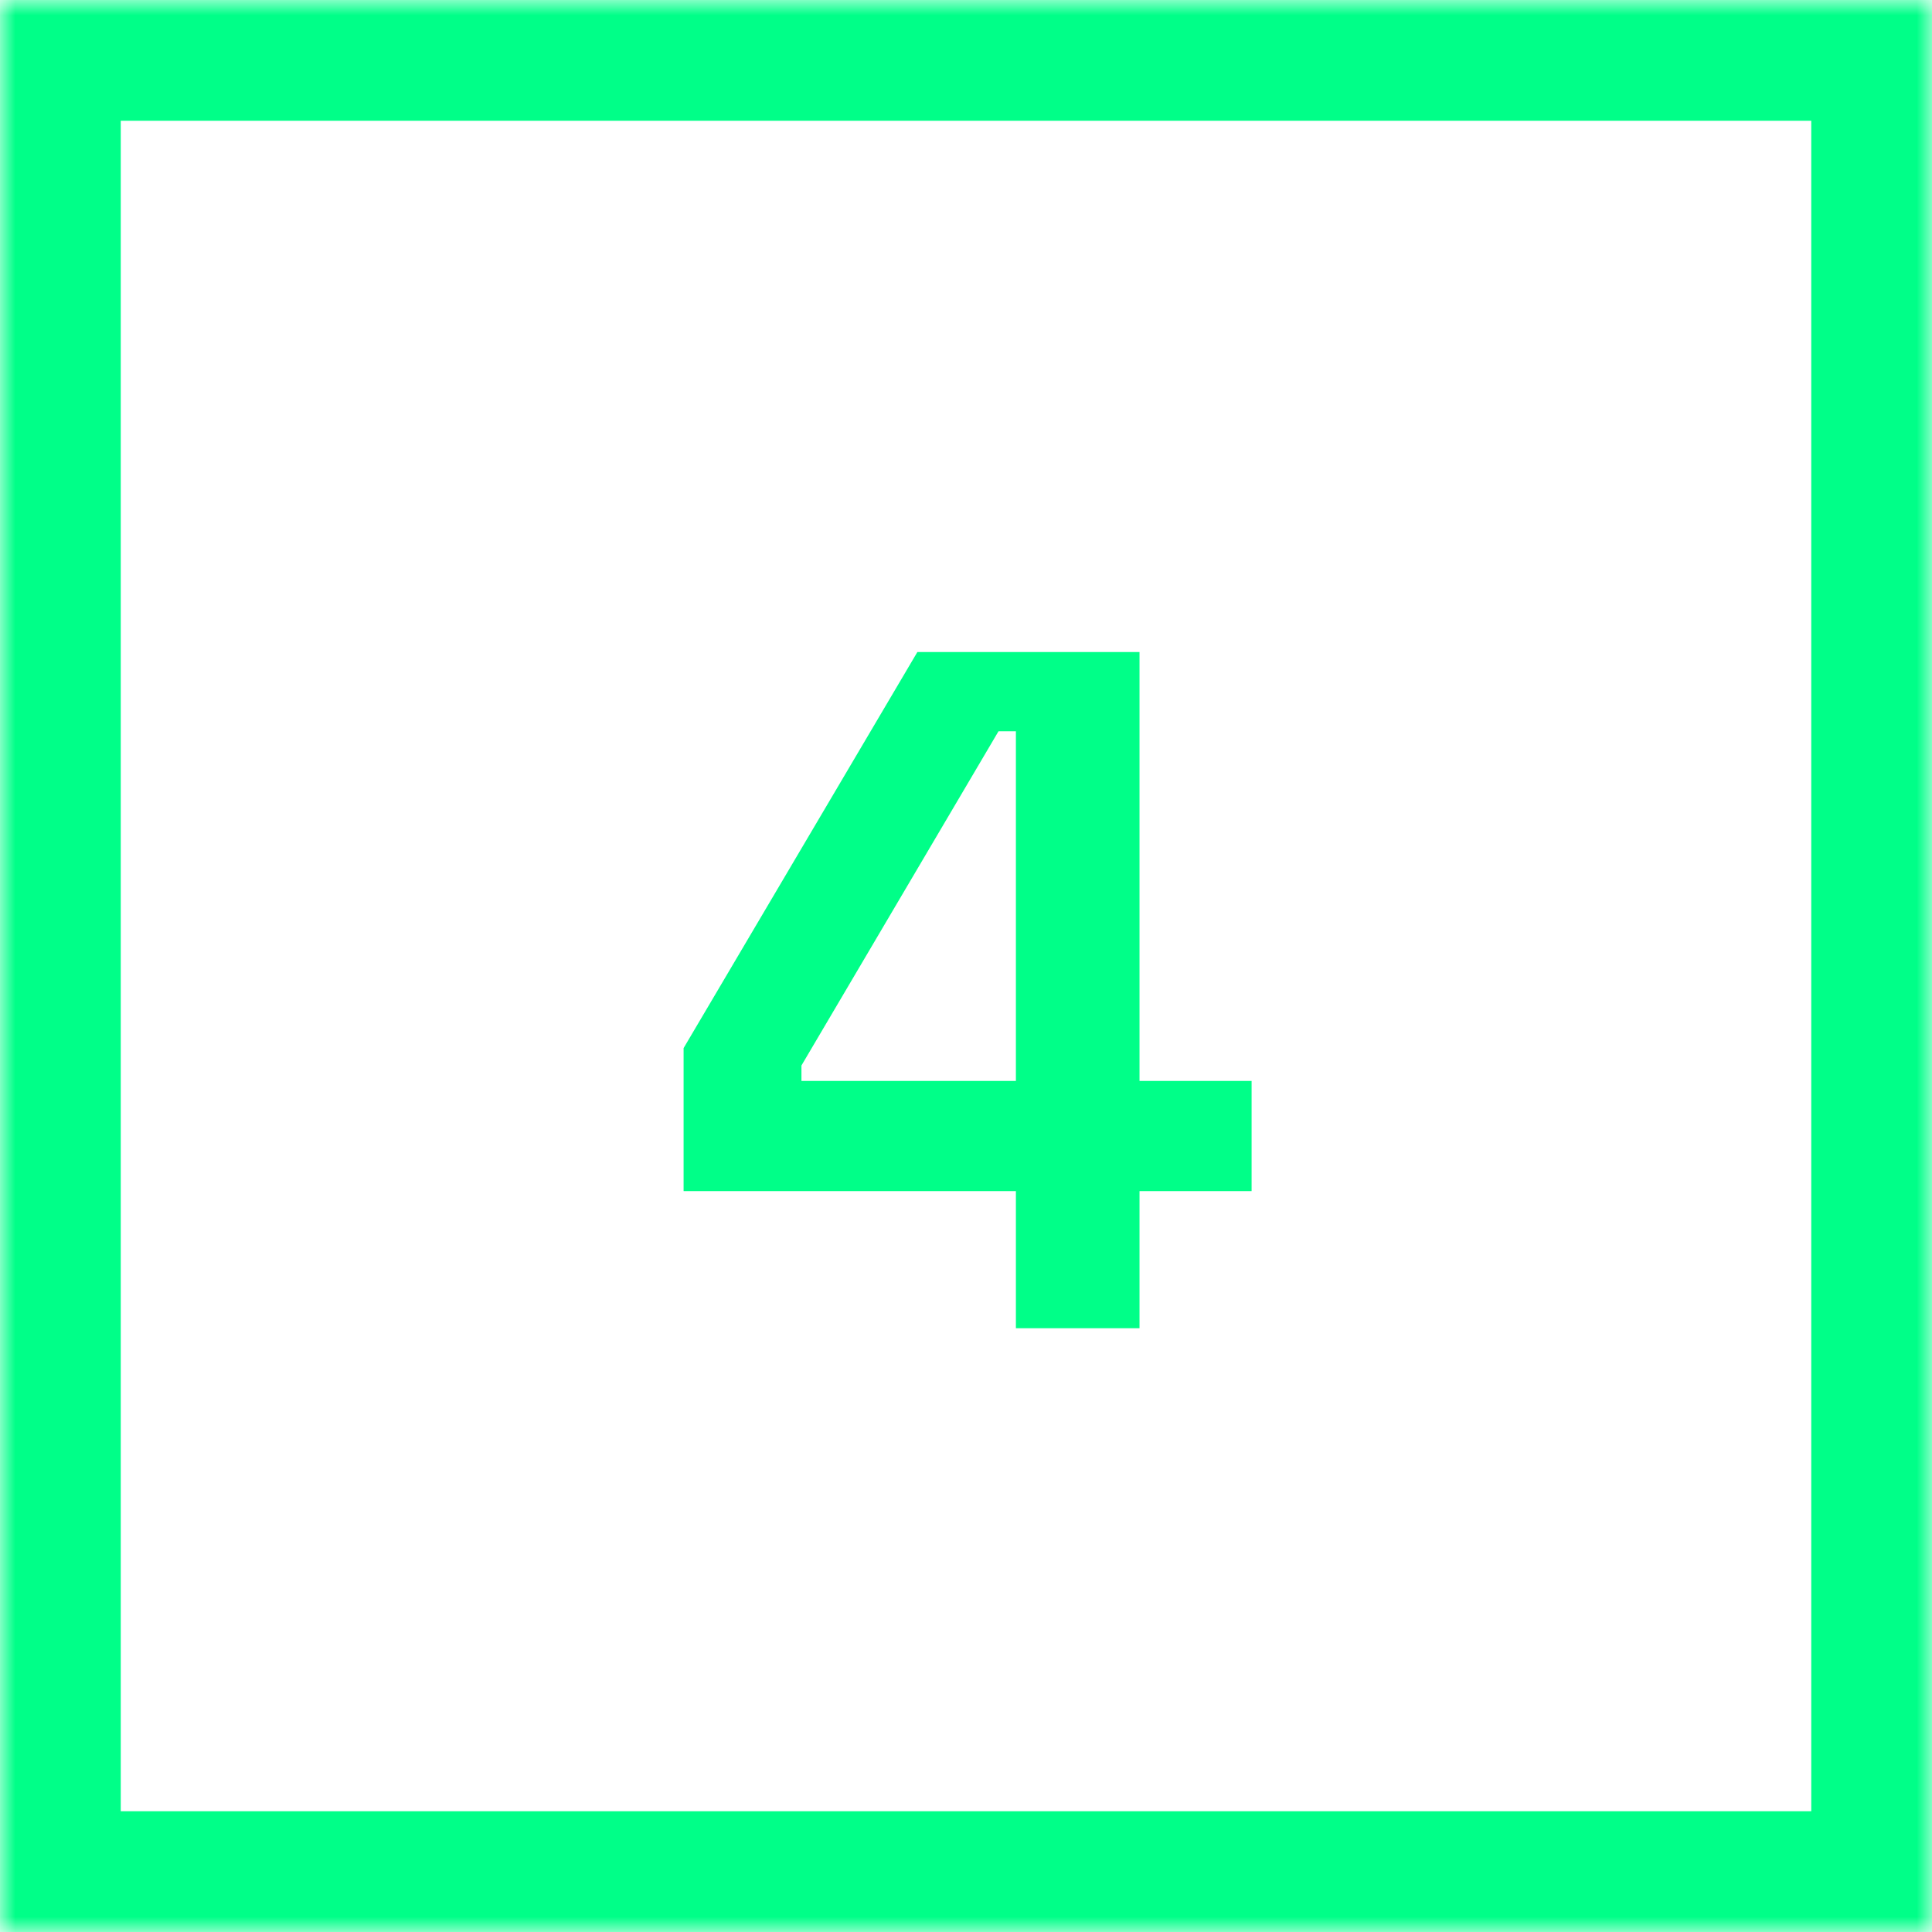
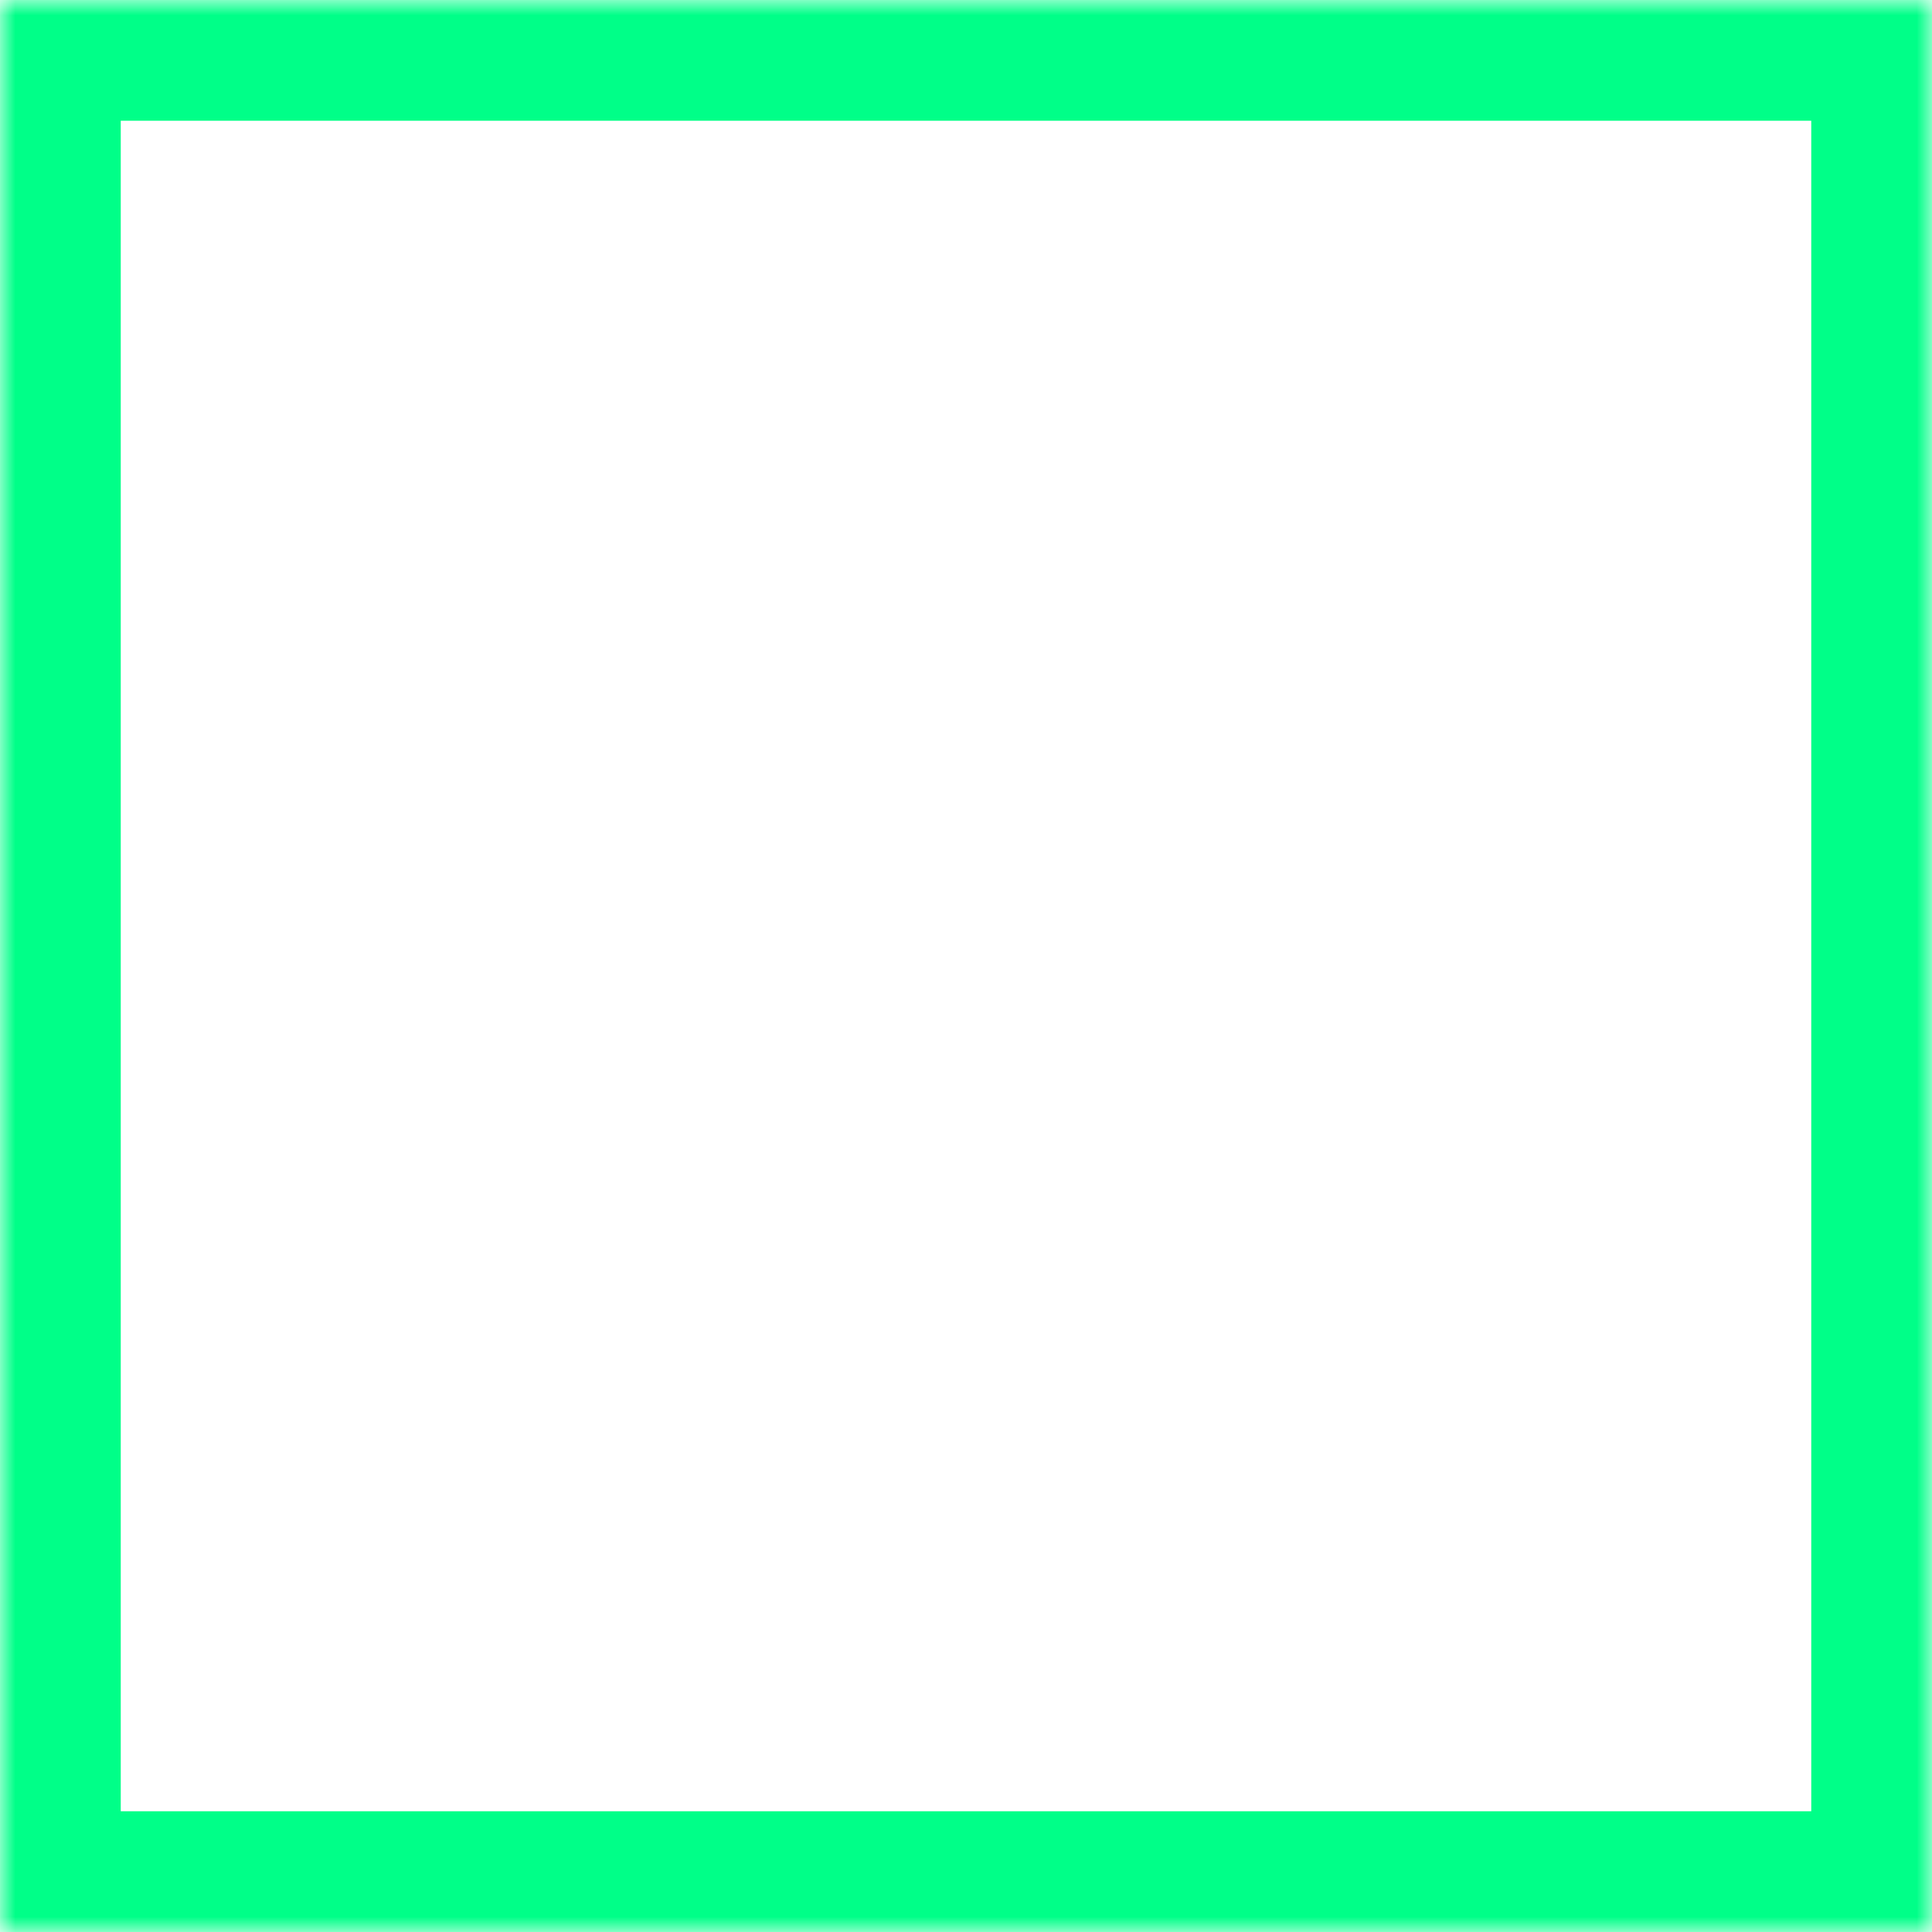
<svg xmlns="http://www.w3.org/2000/svg" width="64" height="64" viewBox="0 0 64 64" fill="none">
  <mask id="path-1-inside-1_4_106" fill="white">
-     <path d="M0 0H64V64H0V0Z" />
+     <path d="M0 0H64V64H0V0" />
  </mask>
  <path d="M0 0V-4H-4V0H0ZM64 0H68V-4H64V0ZM64 64V68H68V64H64ZM0 64H-4V68H0V64ZM0 0V4H64V0V-4H0V0ZM64 0H60V64H64H68V0H64ZM64 64V60H0V64V68H64V64ZM0 64H4V0H0H-4V64H0Z" fill="#00FF88" mask="url(#path-1-inside-1_4_106)" />
-   <path d="M33.653 44V39.456H22.645V34.72L30.389 21.6H37.748V35.808H41.461V39.456H37.748V44H33.653ZM26.549 35.808H33.653V24.224H33.077L26.549 35.296V35.808Z" fill="#00FF88" />
</svg>